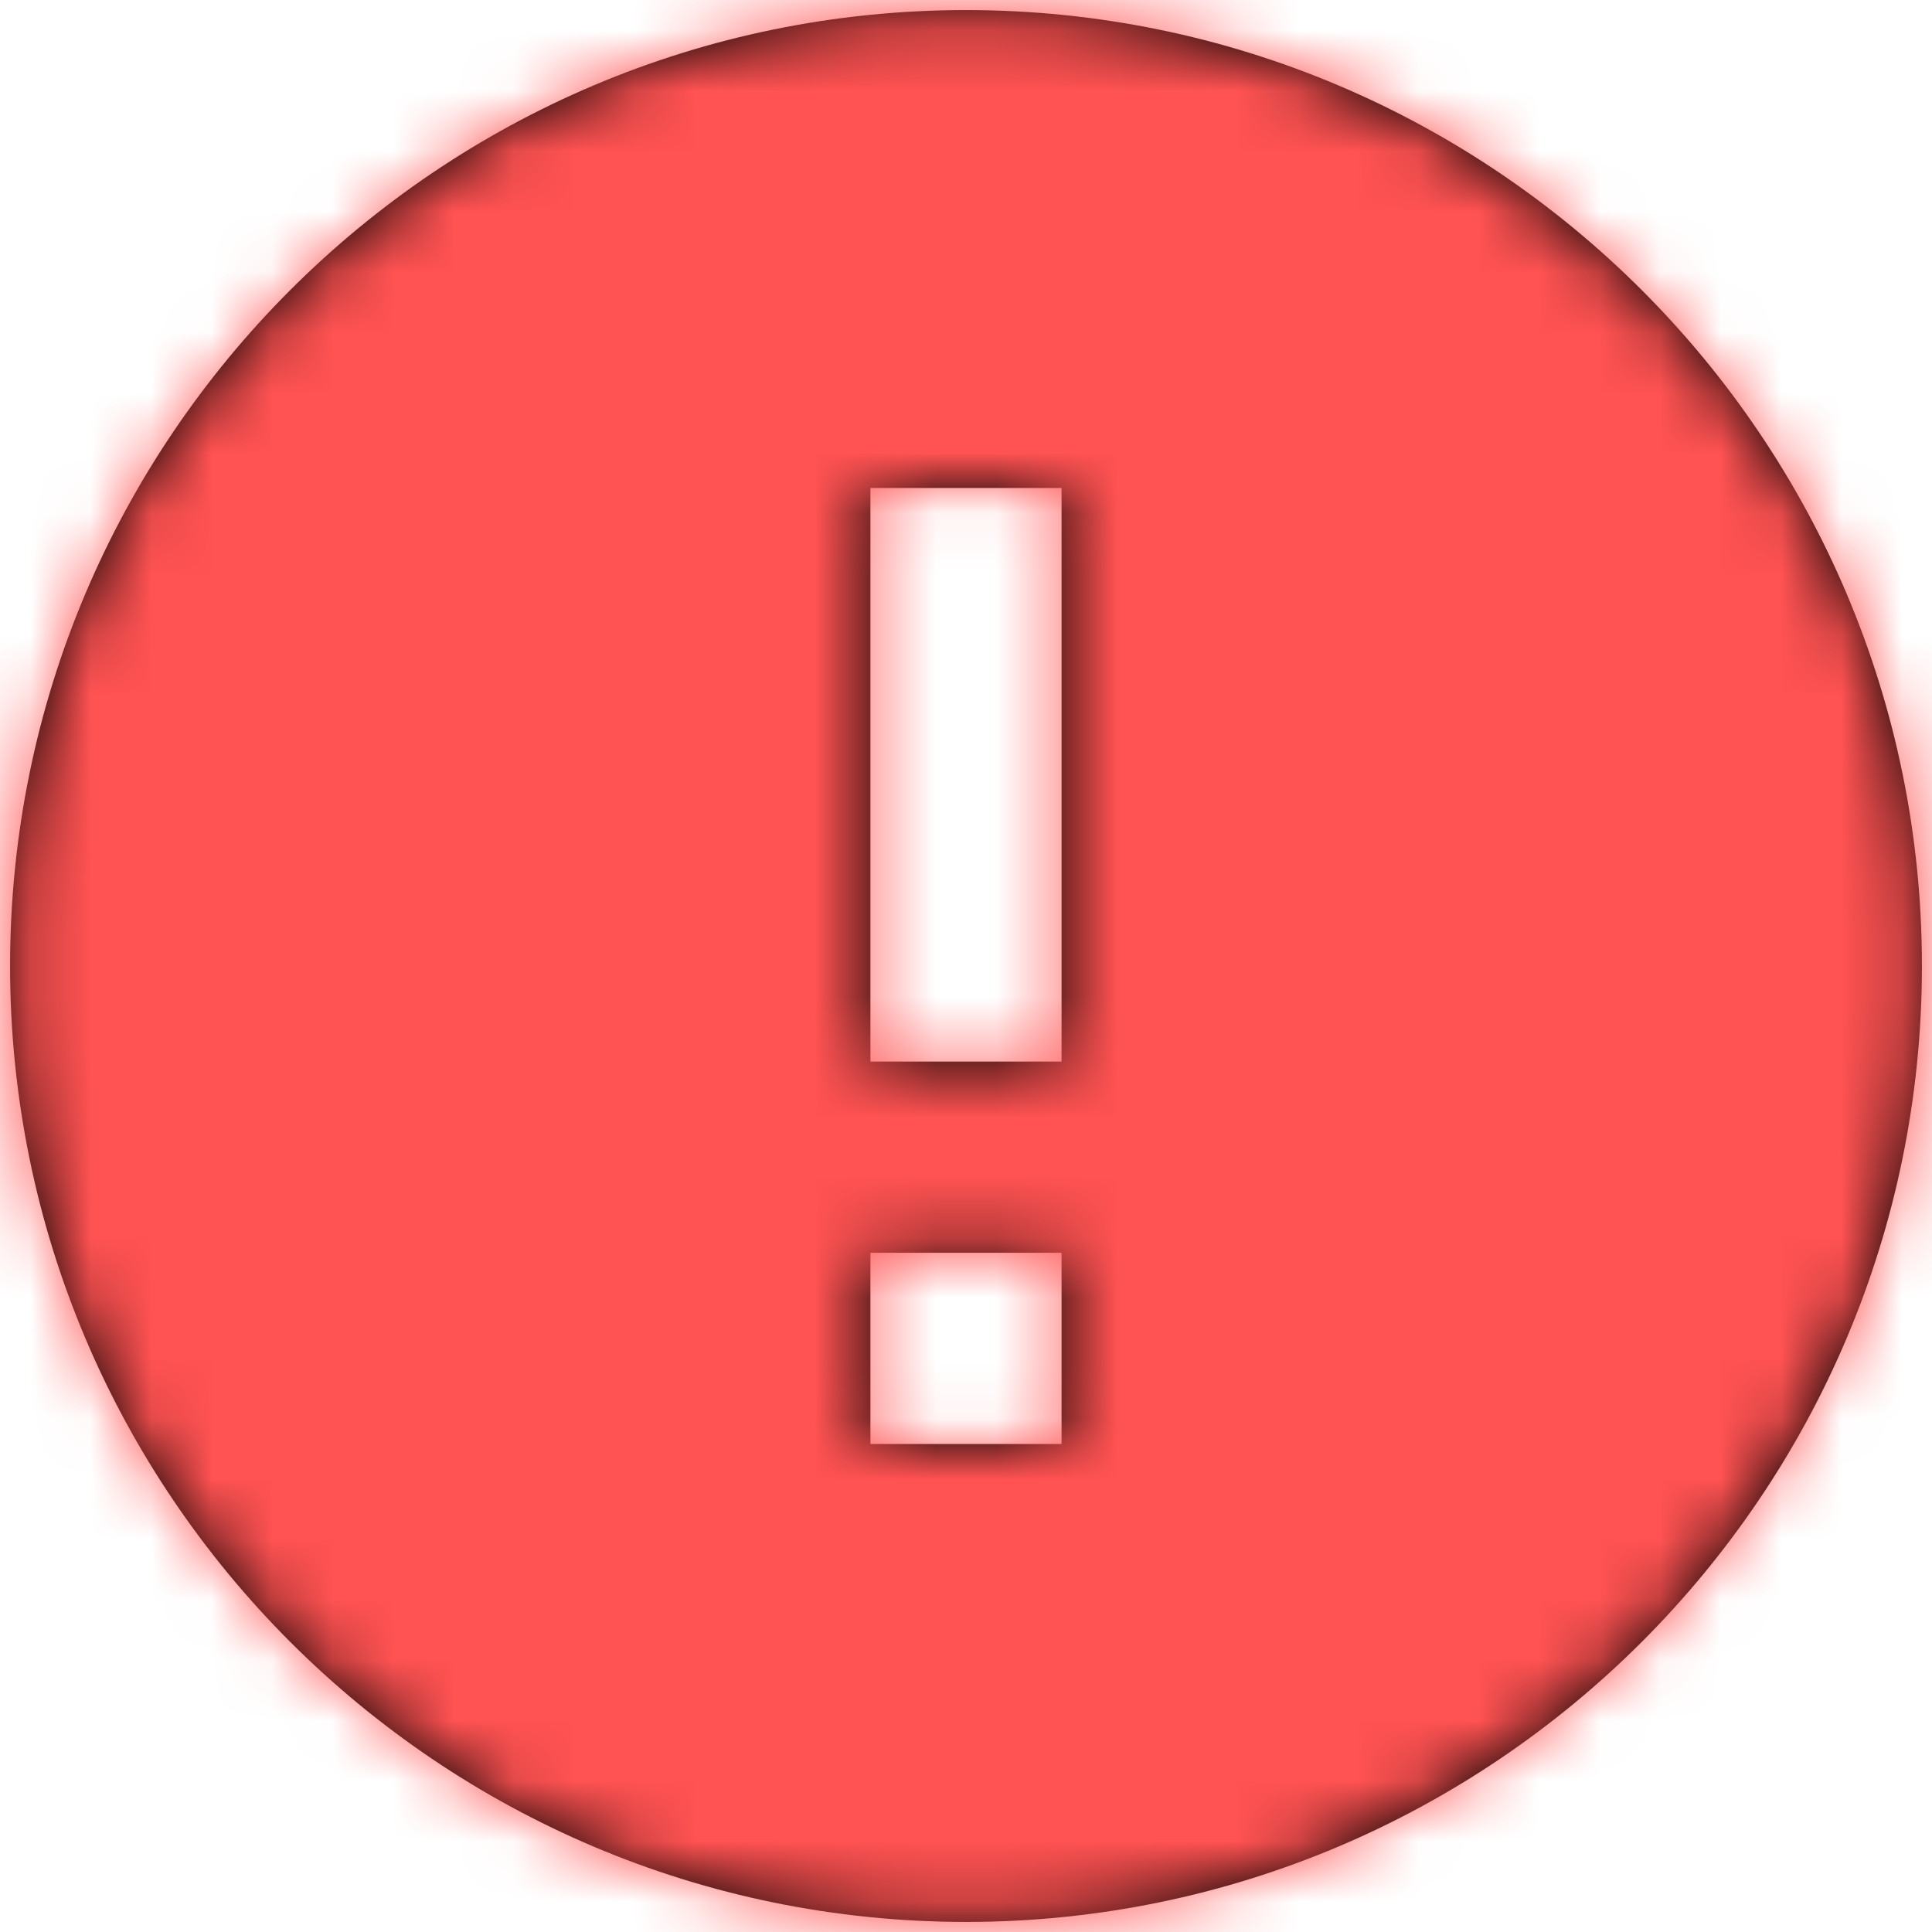
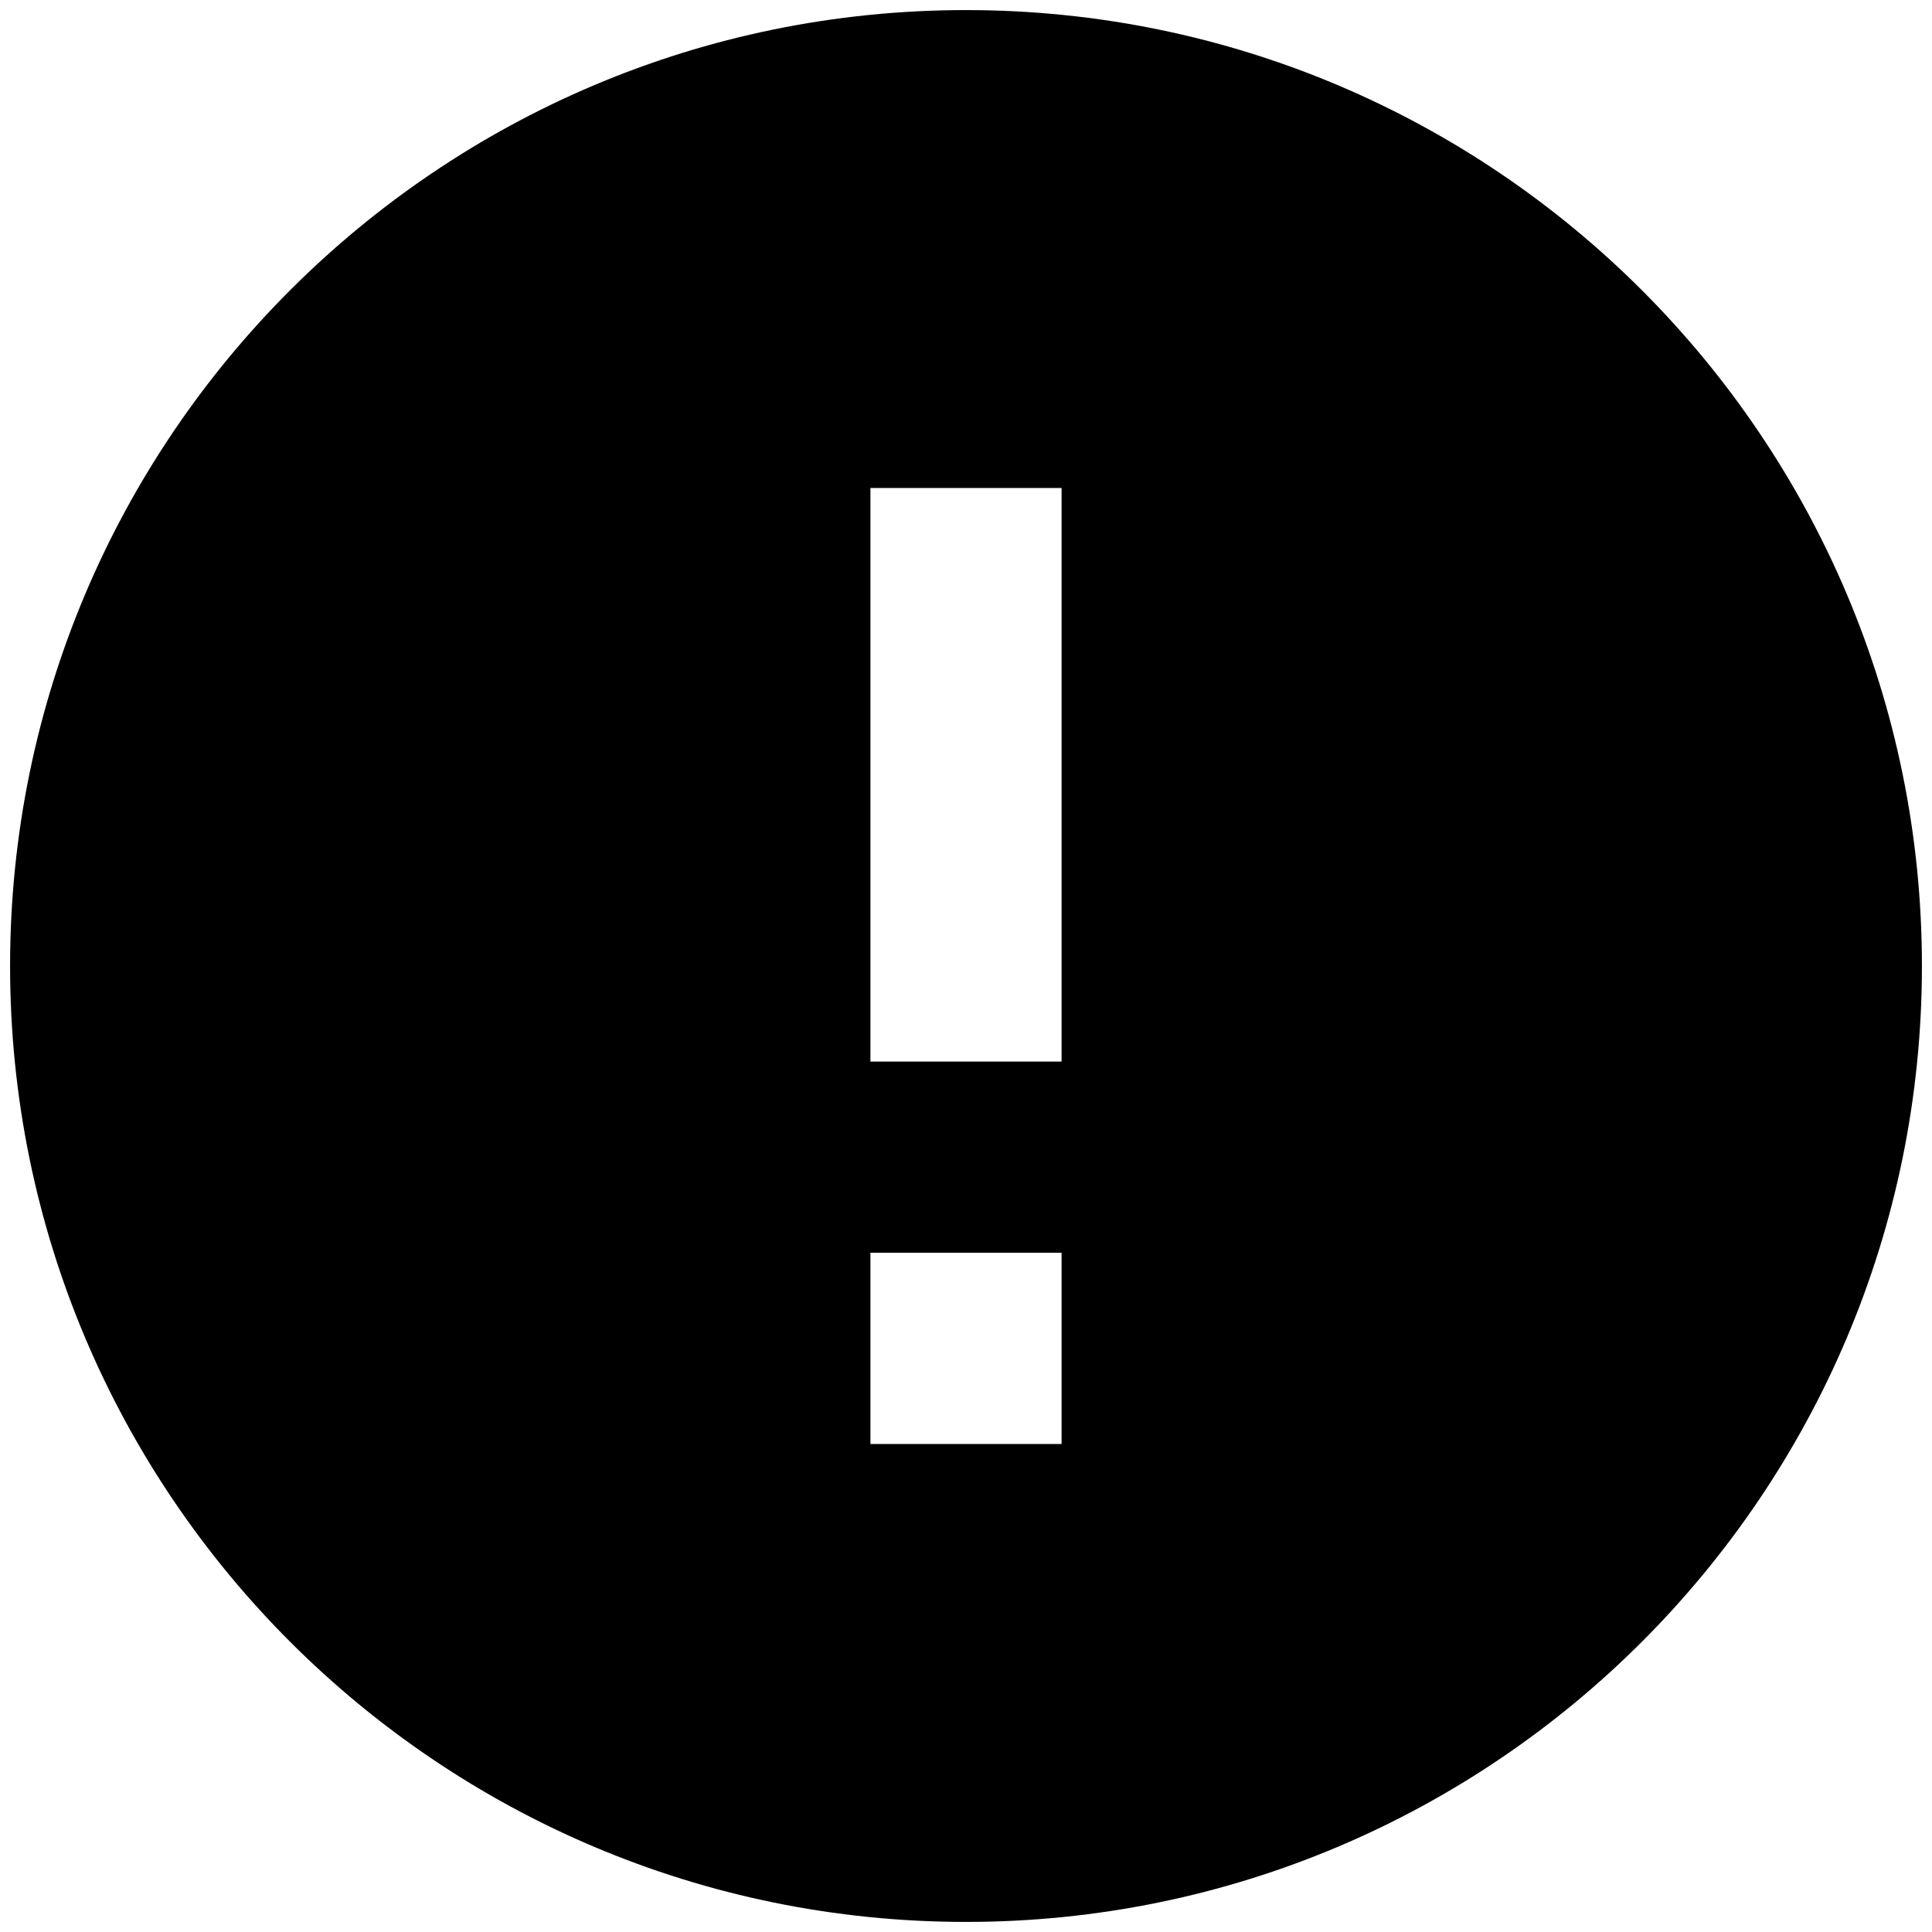
<svg xmlns="http://www.w3.org/2000/svg" xmlns:xlink="http://www.w3.org/1999/xlink" width="32px" height="32px" viewBox="0 0 32 32" version="1.1">
  <title>System / Error 24px</title>
  <desc>Created with Sketch.</desc>
  <defs>
-     <path d="M19,3.167 C10.26,3.167 3.167,10.26 3.167,19 C3.167,27.74 10.26,34.833 19,34.833 C27.74,34.833 34.833,27.74 34.833,19 C34.833,10.26 27.74,3.167 19,3.167 Z M20.583,26.917 L17.417,26.917 L17.417,23.75 L20.583,23.75 L20.583,26.917 Z M20.583,20.583 L17.417,20.583 L17.417,11.083 L20.583,11.083 L20.583,20.583 Z" id="path-1" />
+     <path d="M19,3.167 C10.26,3.167 3.167,10.26 3.167,19 C3.167,27.74 10.26,34.833 19,34.833 C27.74,34.833 34.833,27.74 34.833,19 C34.833,10.26 27.74,3.167 19,3.167 M20.583,26.917 L17.417,26.917 L17.417,23.75 L20.583,23.75 L20.583,26.917 Z M20.583,20.583 L17.417,20.583 L17.417,11.083 L20.583,11.083 L20.583,20.583 Z" id="path-1" />
  </defs>
  <g id="Emails" stroke="none" stroke-width="1" fill="none" fill-rule="evenodd">
    <g id="FC-/-ECA-Fail-Email" transform="translate(-386, -236)">
      <g id="System-/-Error-24px" transform="translate(383, 233)">
        <g>
          <polygon id="Container" opacity="0" points="0 0 38 0 38 38 0 38" />
          <mask id="mask-2" fill="white">
            <use xlink:href="#path-1" />
          </mask>
          <use id="Shape" fill="#000000" fill-rule="nonzero" xlink:href="#path-1" />
          <g id="_Icon-Colours-/-Peach-Error" mask="url(#mask-2)" fill="#FF5252">
            <g id="Supplementary--/-Peach">
-               <rect id="Colour" x="0" y="0" width="38" height="38" />
-             </g>
+               </g>
          </g>
        </g>
      </g>
    </g>
  </g>
</svg>